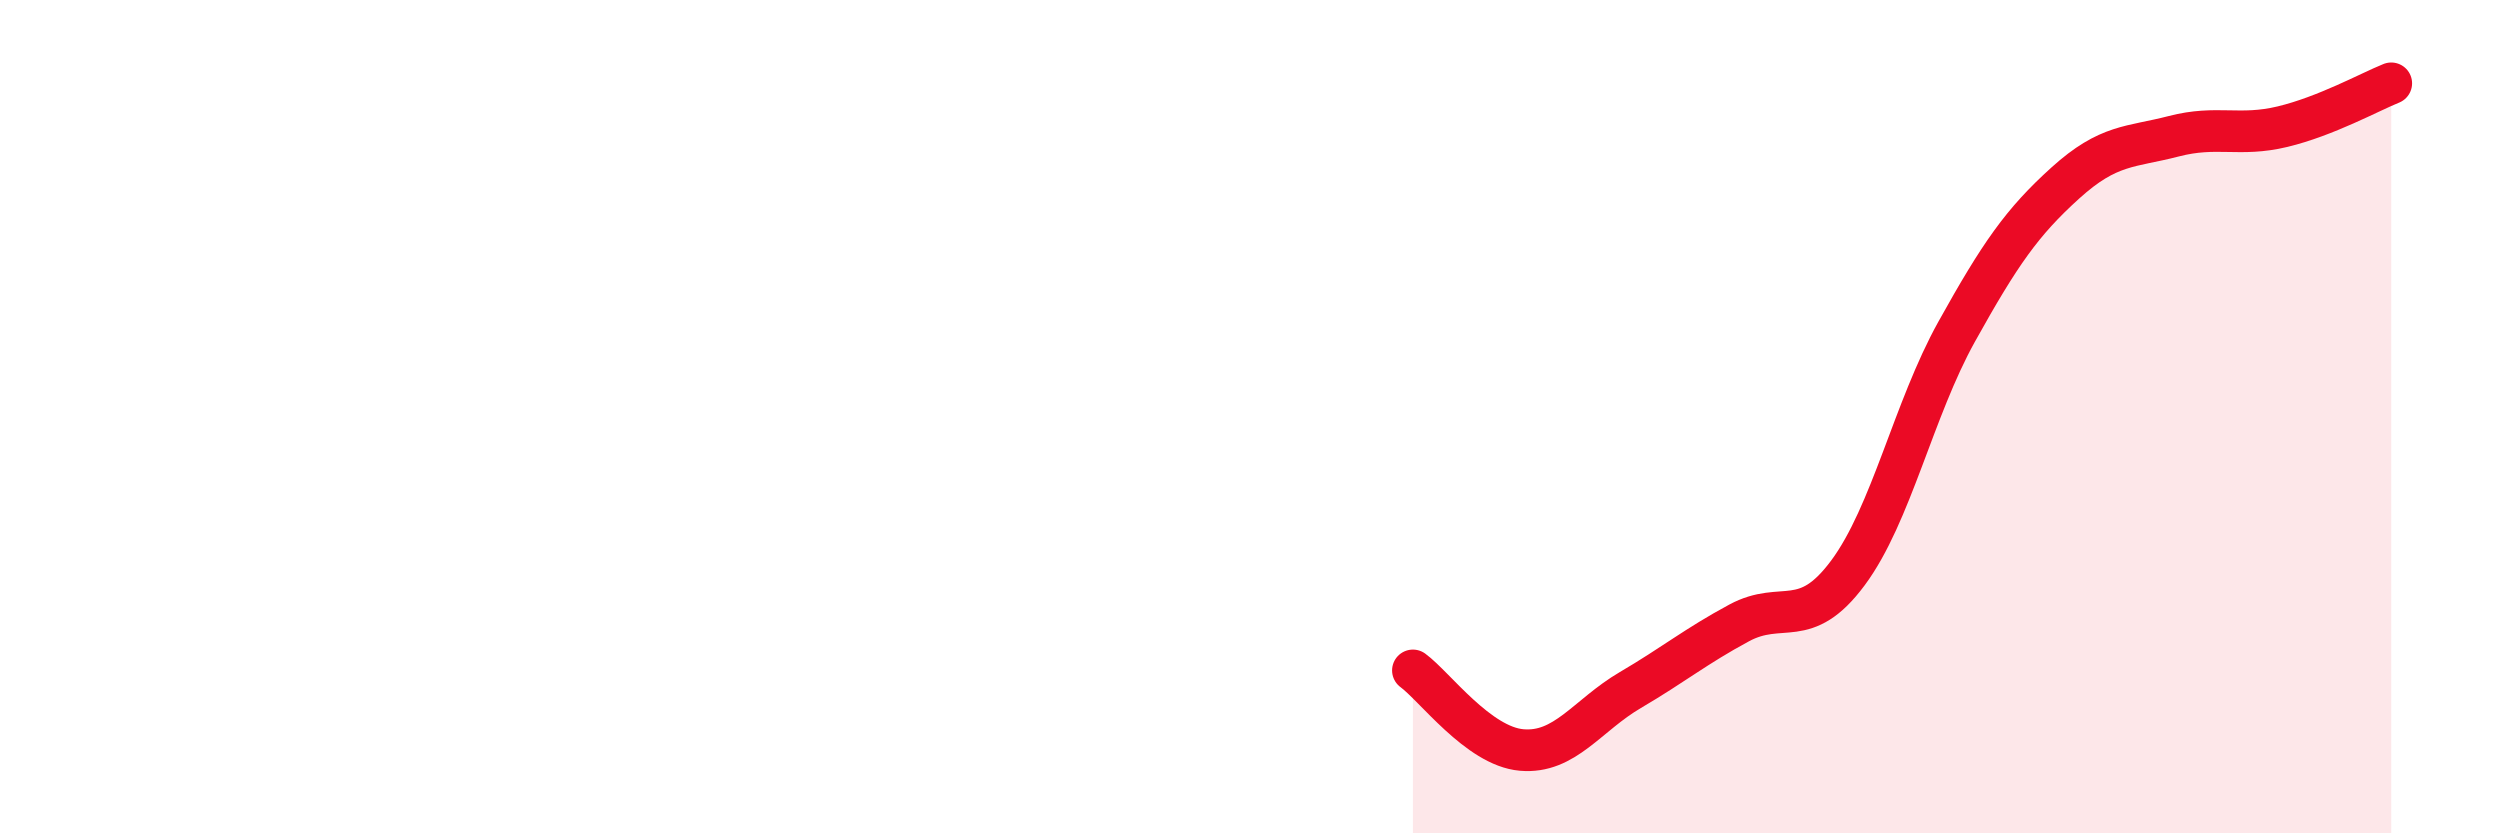
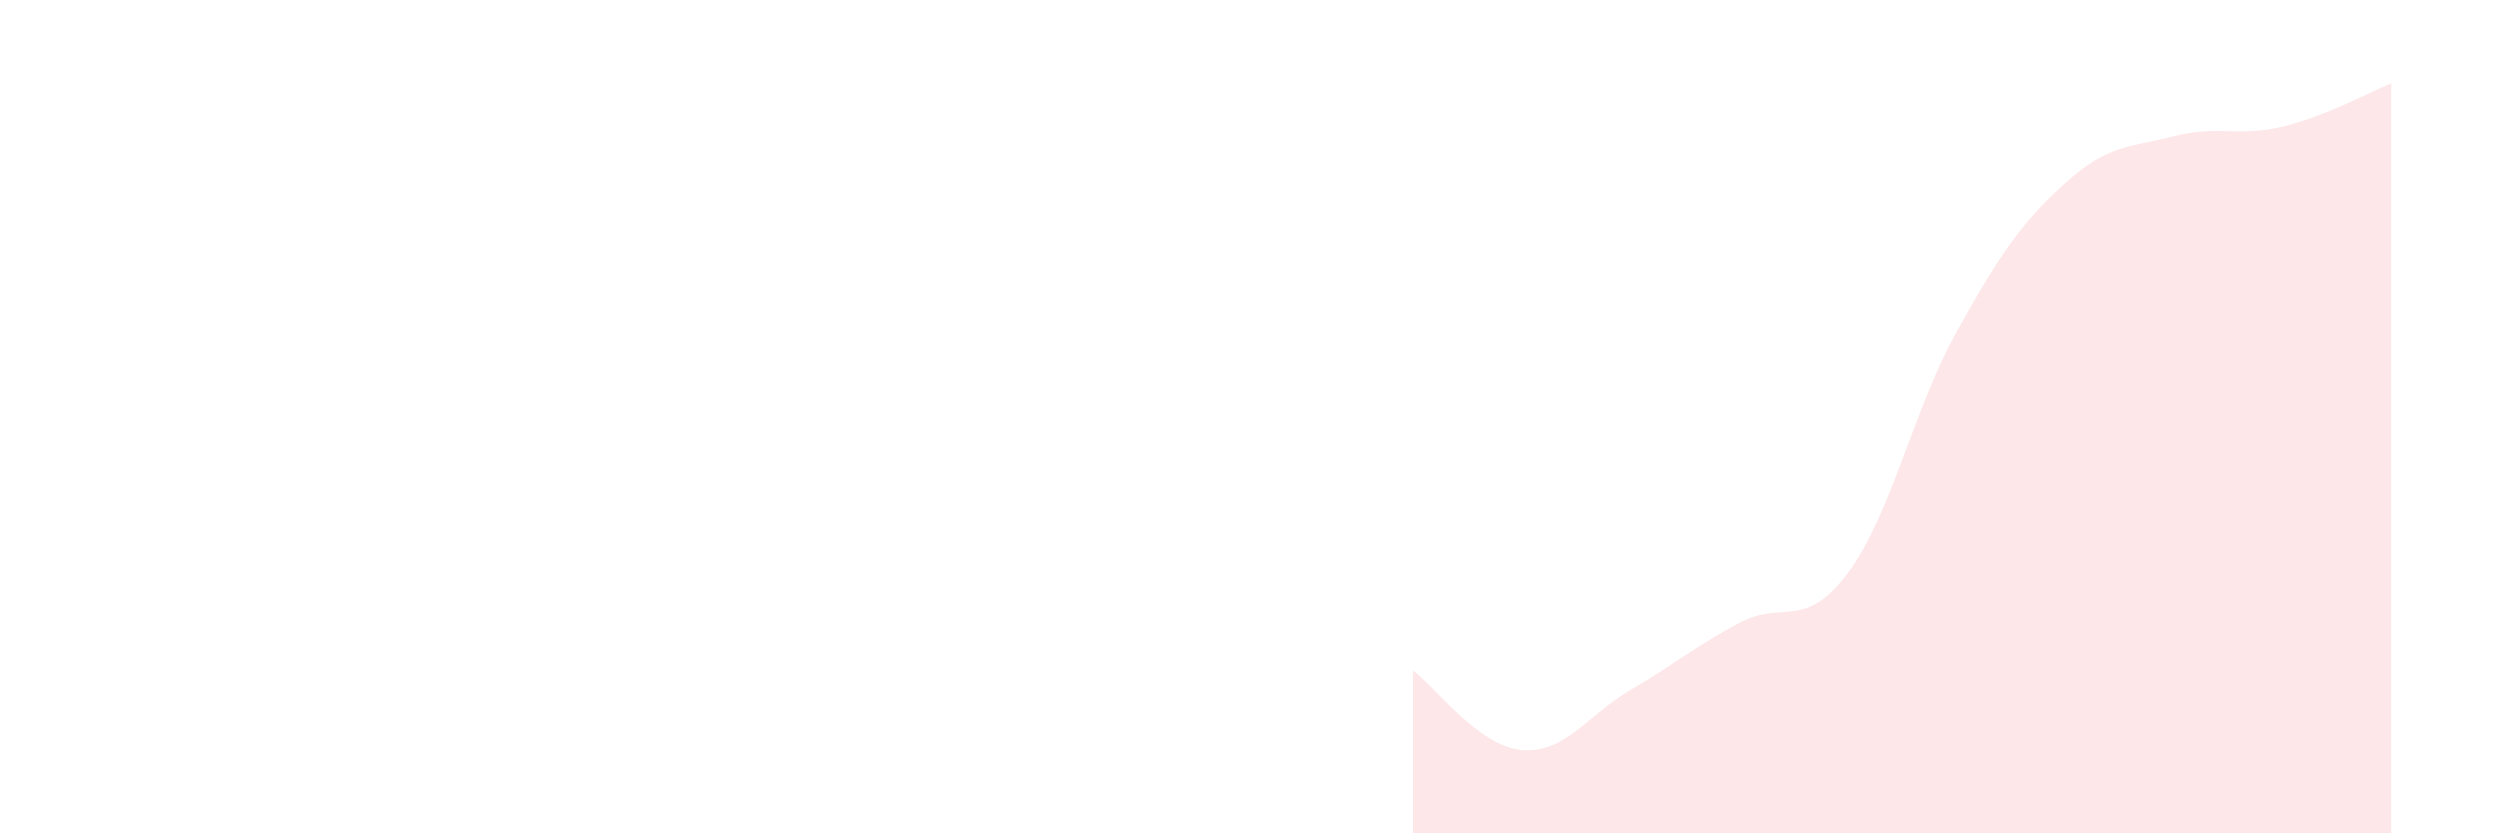
<svg xmlns="http://www.w3.org/2000/svg" width="60" height="20" viewBox="0 0 60 20">
  <path d="M 33.91,16.09 C 34.43,16.47 35.48,17.91 36.52,18 C 37.56,18.09 38.09,17.17 39.13,16.56 C 40.17,15.95 40.7,15.51 41.74,14.95 C 42.78,14.39 43.31,15.15 44.35,13.75 C 45.39,12.35 45.92,9.83 46.96,7.96 C 48,6.09 48.53,5.33 49.57,4.39 C 50.61,3.45 51.13,3.54 52.17,3.27 C 53.21,3 53.74,3.29 54.78,3.04 C 55.82,2.79 56.87,2.21 57.39,2L57.39 20L33.91 20Z" fill="#EB0A25" opacity="0.1" stroke-linecap="round" stroke-linejoin="round" />
-   <path d="M 33.91,16.09 C 34.43,16.47 35.48,17.91 36.52,18 C 37.56,18.09 38.09,17.17 39.13,16.56 C 40.17,15.95 40.7,15.51 41.74,14.95 C 42.78,14.39 43.31,15.15 44.35,13.75 C 45.39,12.35 45.92,9.83 46.96,7.96 C 48,6.09 48.53,5.33 49.57,4.39 C 50.61,3.45 51.13,3.54 52.17,3.27 C 53.21,3 53.74,3.29 54.78,3.04 C 55.82,2.79 56.87,2.21 57.39,2" stroke="#EB0A25" stroke-width="1" fill="none" stroke-linecap="round" stroke-linejoin="round" />
</svg>